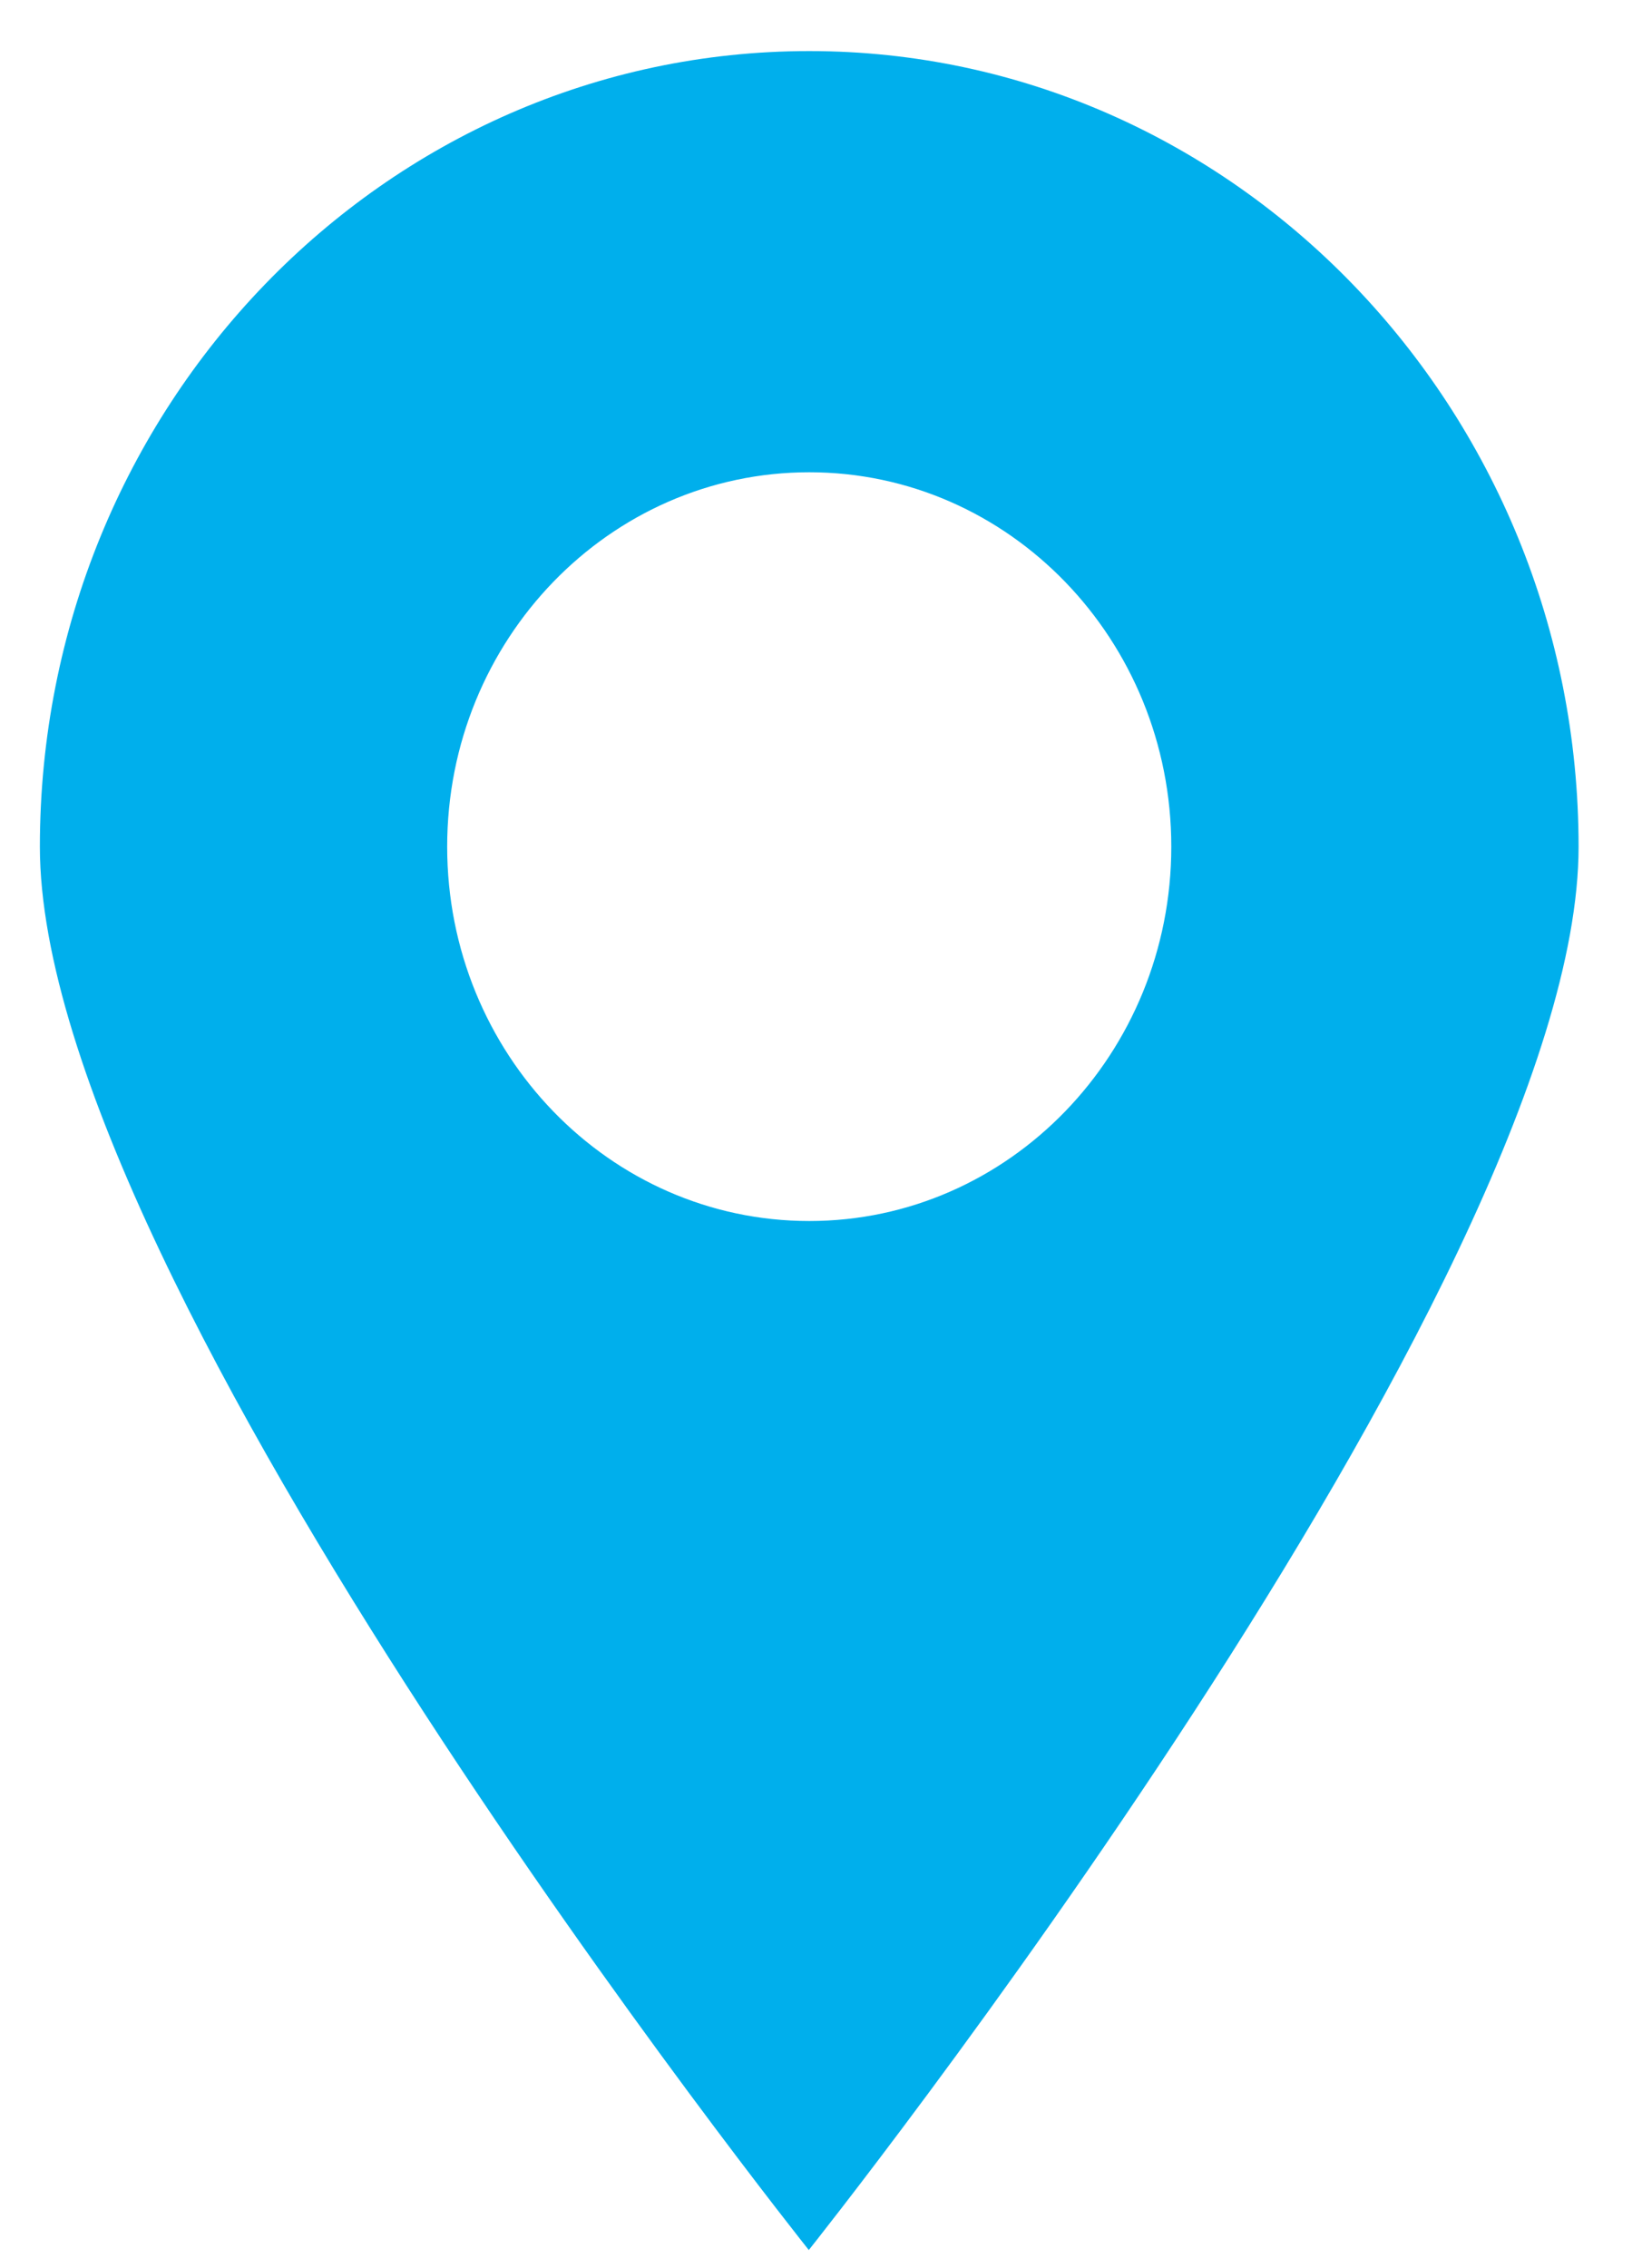
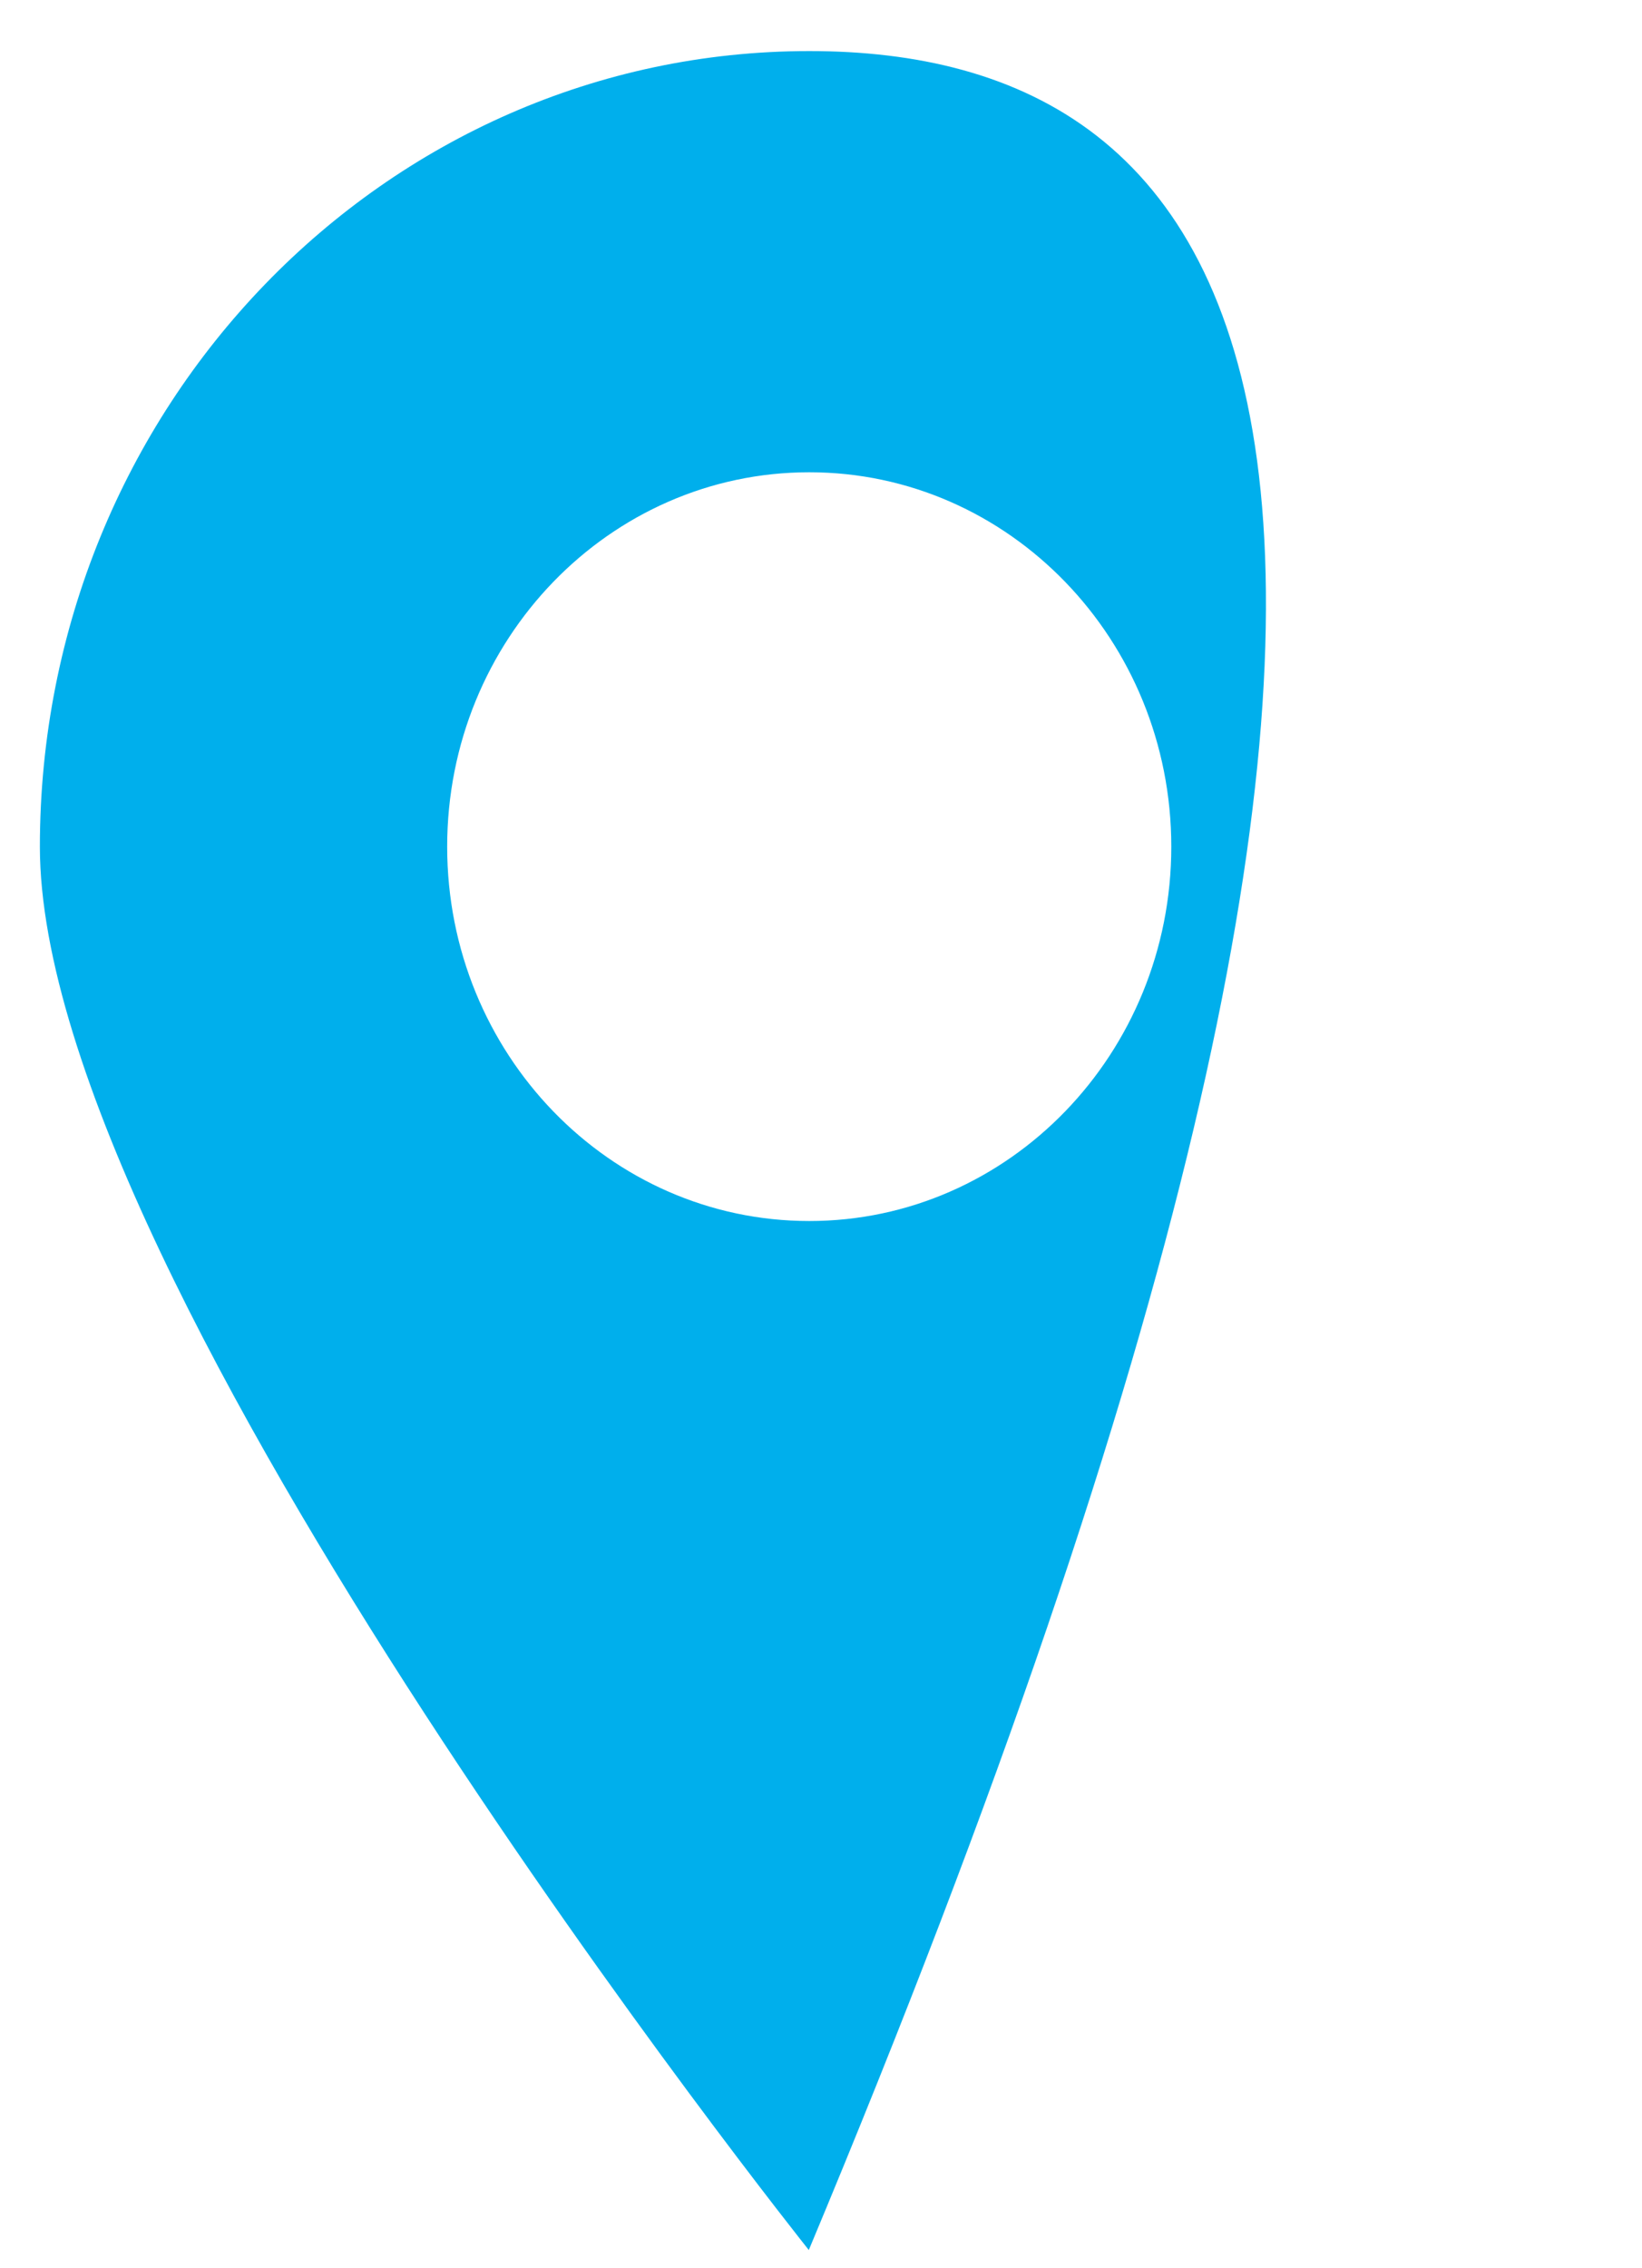
<svg xmlns="http://www.w3.org/2000/svg" width="21" height="29" viewBox="0 0 21 29" fill="none">
-   <path d="M10.35 0.653C4.915 0.653 0.51 5.207 0.51 10.825C0.51 16.443 10.344 28.767 10.344 28.767C10.344 28.767 20.189 16.417 20.189 10.825C20.189 5.232 15.784 0.653 10.35 0.653ZM10.35 15.611C7.793 15.611 5.719 13.467 5.719 10.825C5.719 8.182 7.793 6.038 10.35 6.038C12.906 6.038 14.98 8.182 14.98 10.825C14.98 13.467 12.906 15.611 10.35 15.611Z" fill="#00AFEC" />
+   <path d="M10.35 0.653C4.915 0.653 0.51 5.207 0.51 10.825C0.51 16.443 10.344 28.767 10.344 28.767C20.189 5.232 15.784 0.653 10.35 0.653ZM10.35 15.611C7.793 15.611 5.719 13.467 5.719 10.825C5.719 8.182 7.793 6.038 10.35 6.038C12.906 6.038 14.98 8.182 14.98 10.825C14.98 13.467 12.906 15.611 10.35 15.611Z" fill="#00AFEC" />
</svg>